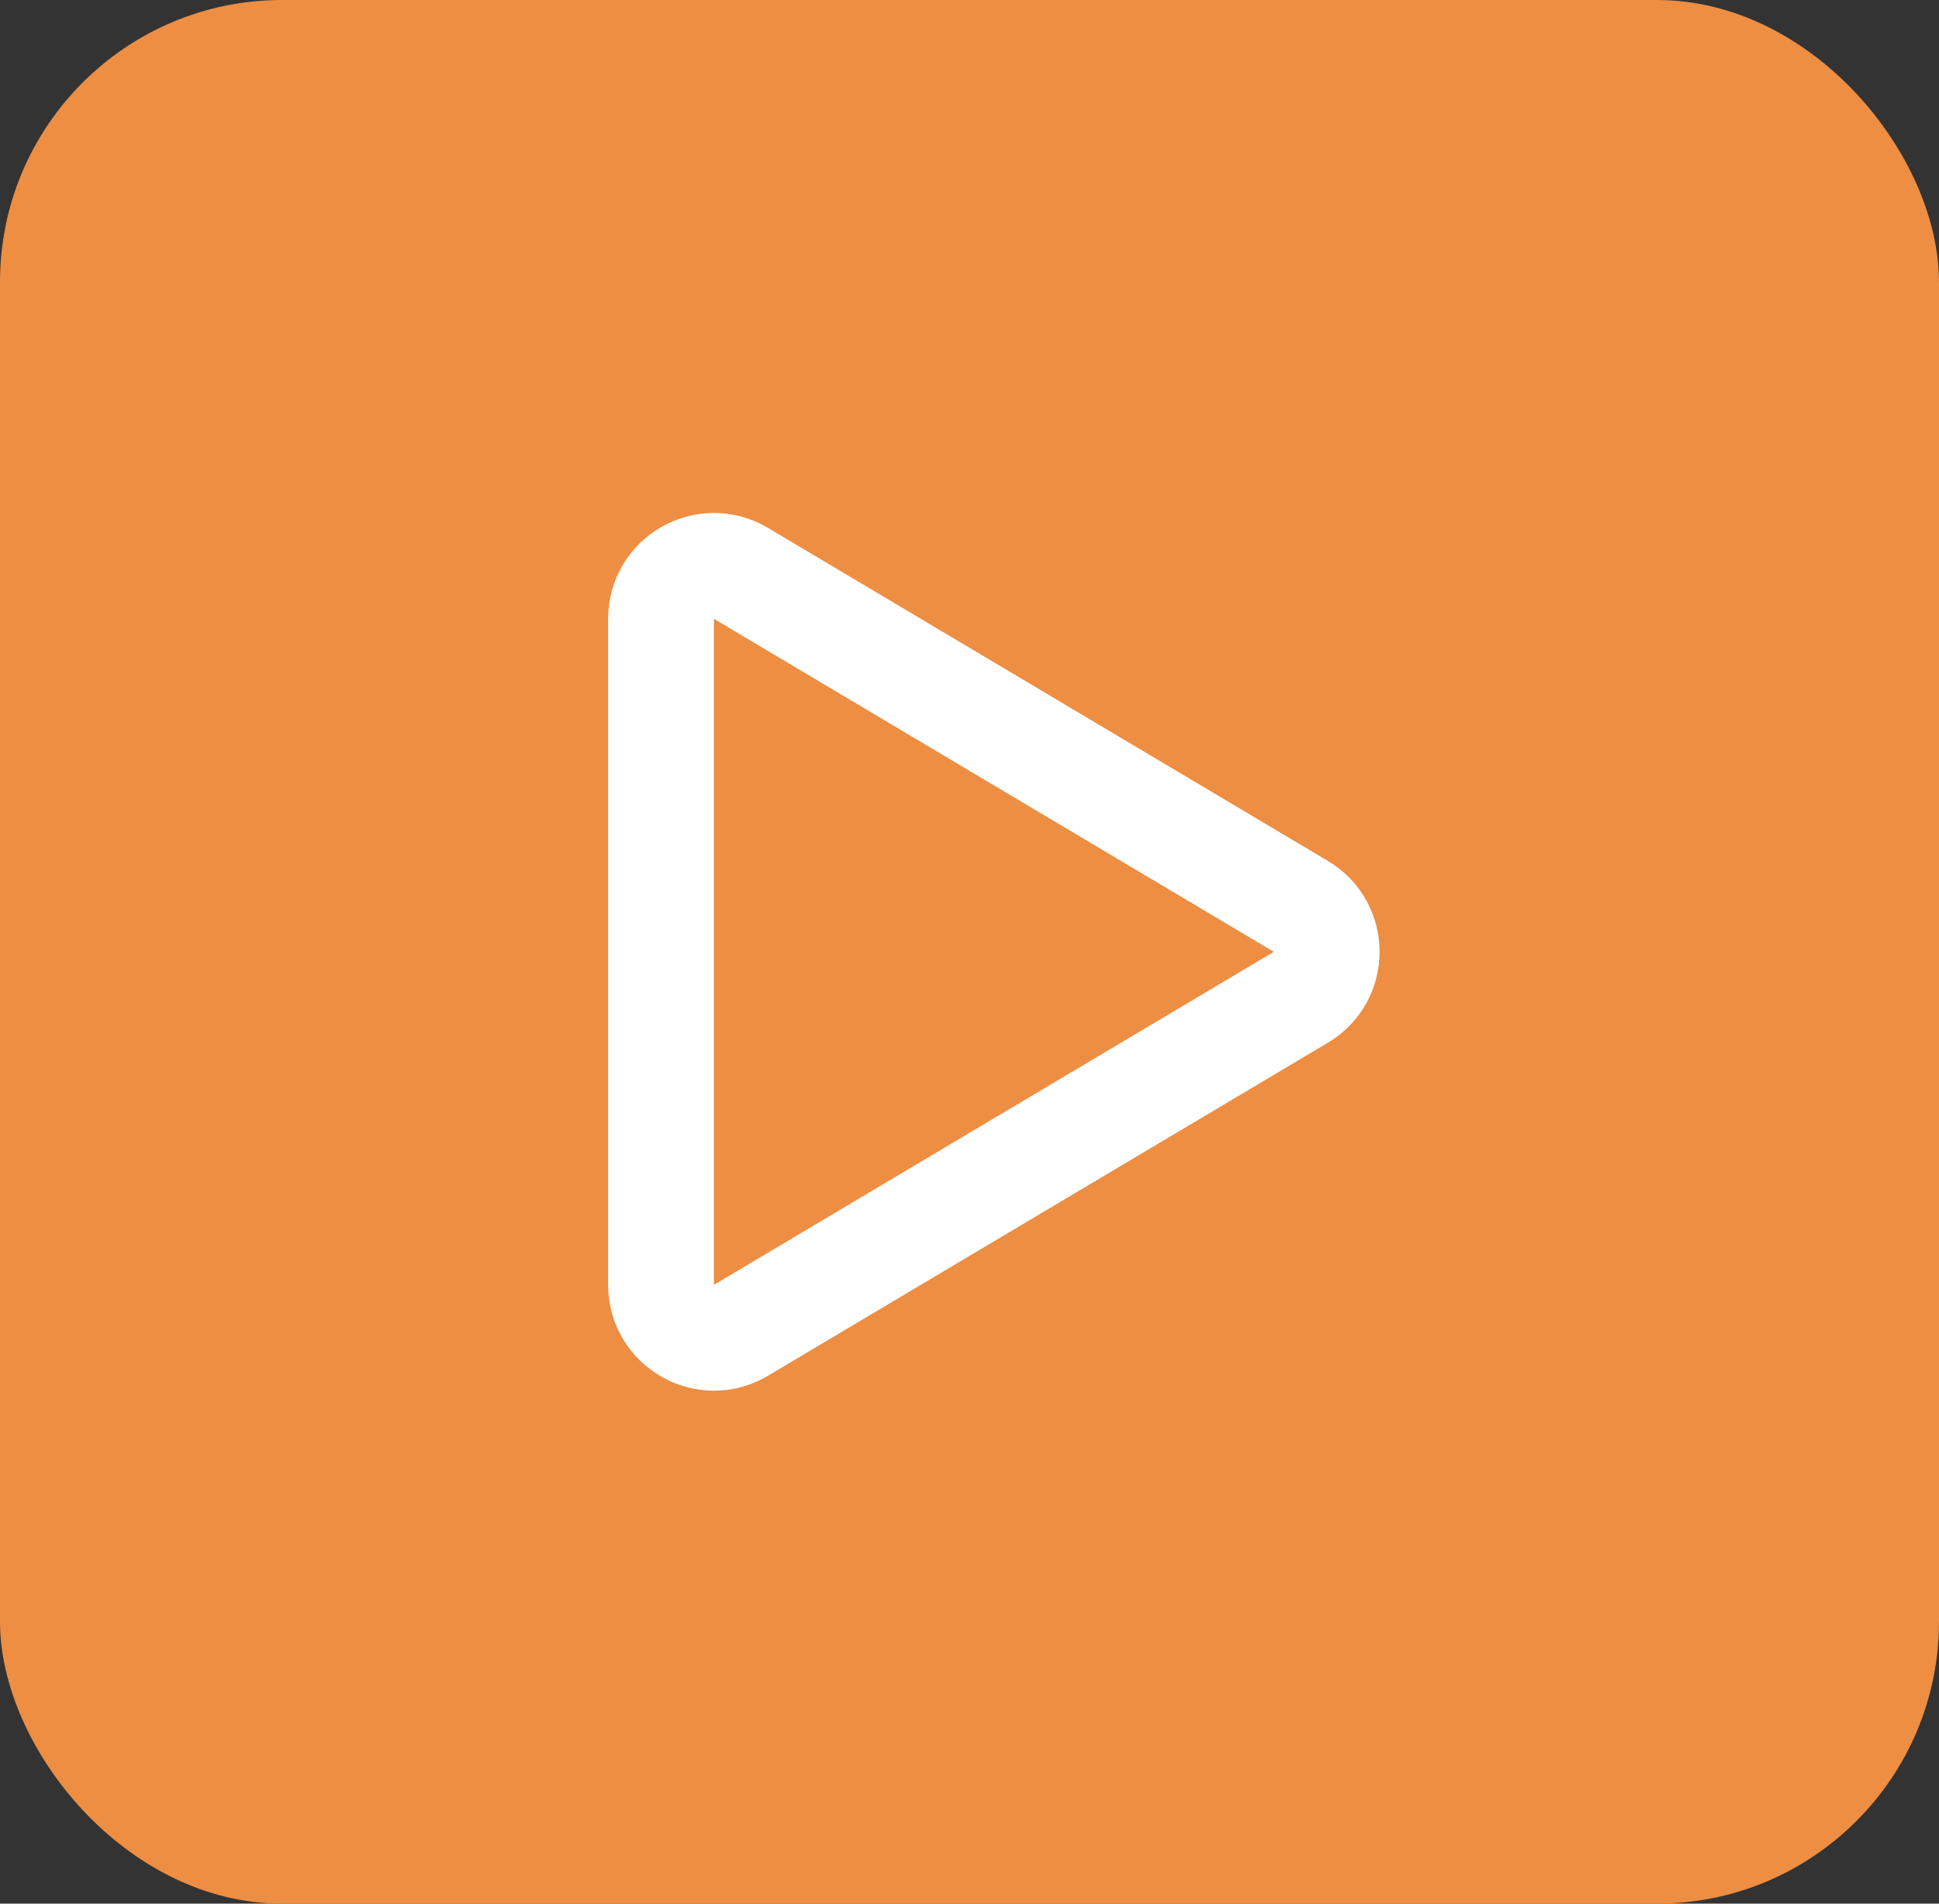
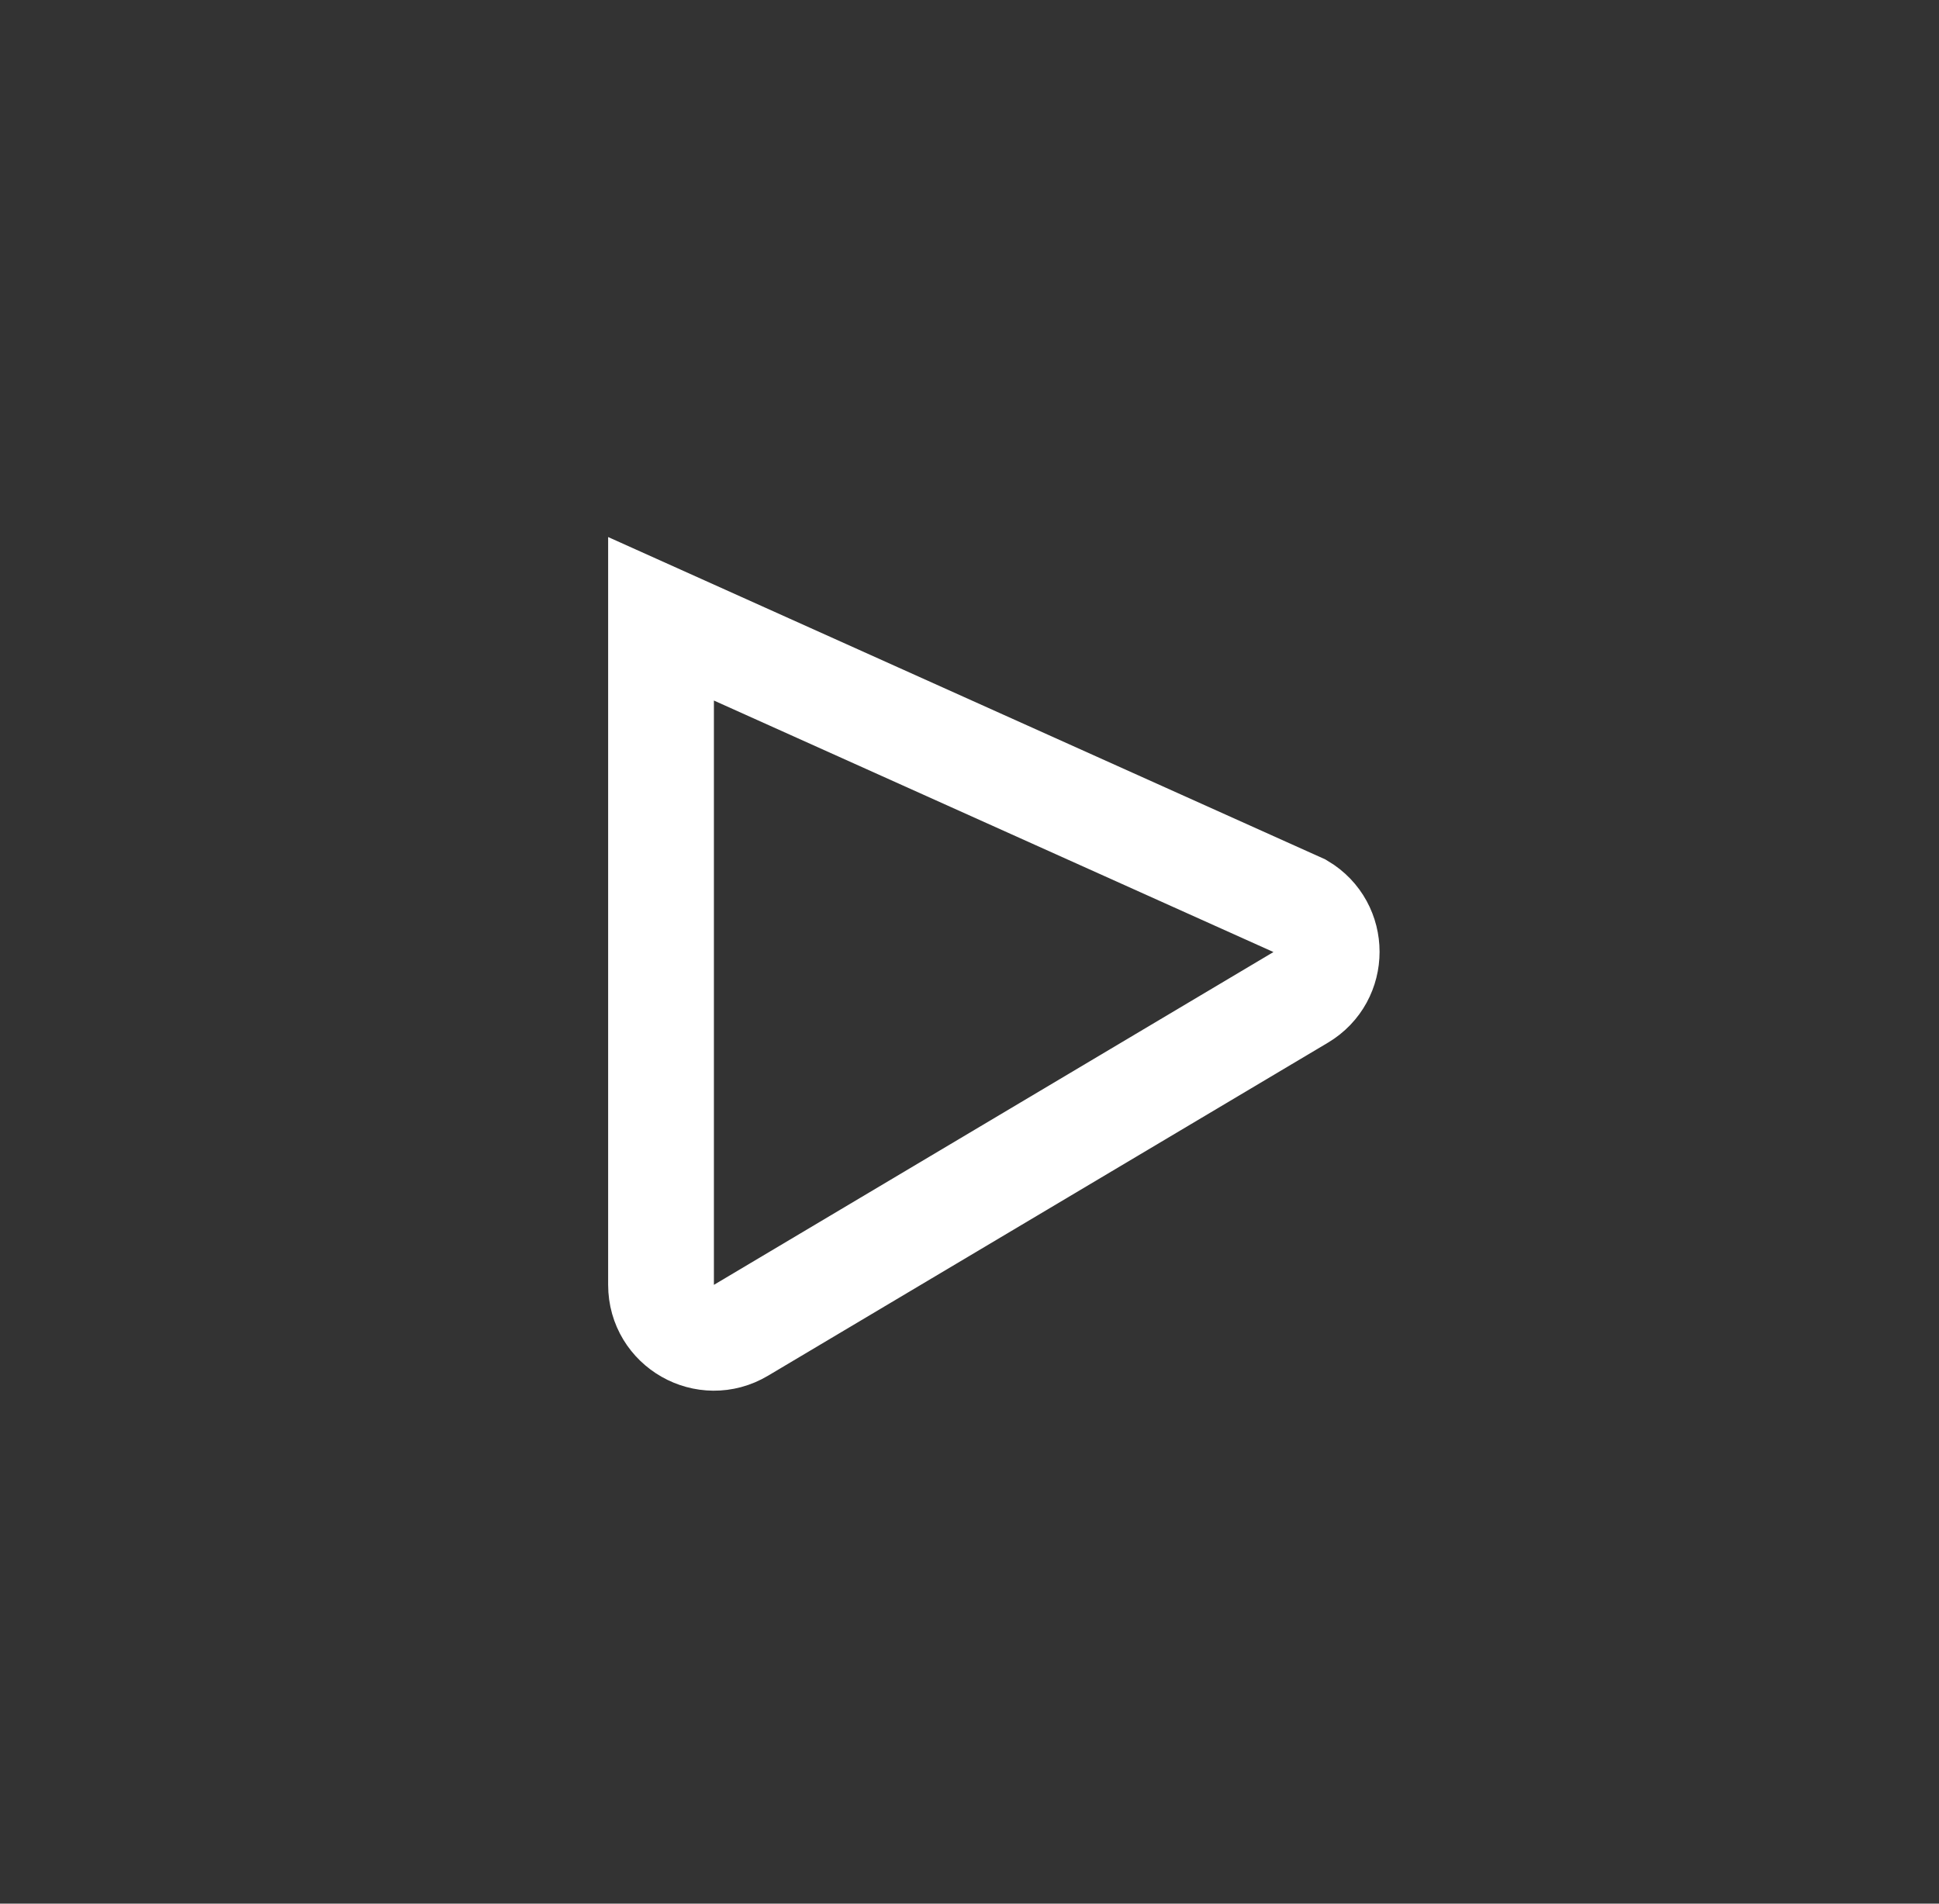
<svg xmlns="http://www.w3.org/2000/svg" width="55" height="54" viewBox="0 0 55 54" fill="none">
  <rect x="0" y="0" width="55" height="54" fill="#333333" stroke="none" />
-   <rect width="55" height="54" rx="8" fill="#ED8E43" />
-   <path d="M36.899 25.711C37.876 26.292 37.876 27.708 36.899 28.289L21.017 37.736C20.017 38.331 18.75 37.611 18.75 36.447V17.553C18.75 16.389 20.017 15.669 21.017 16.264L36.899 25.711Z" stroke="white" stroke-width="3" />
+   <path d="M36.899 25.711C37.876 26.292 37.876 27.708 36.899 28.289L21.017 37.736C20.017 38.331 18.75 37.611 18.75 36.447V17.553L36.899 25.711Z" stroke="white" stroke-width="3" />
</svg>